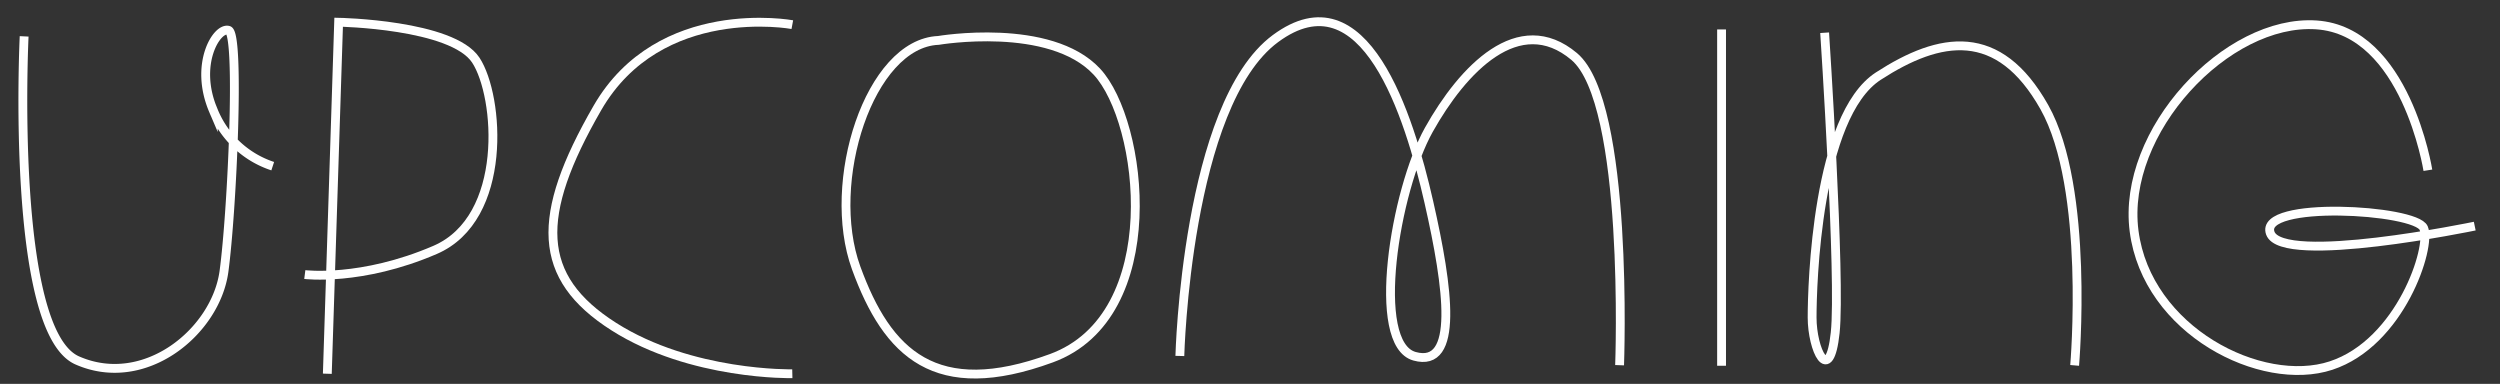
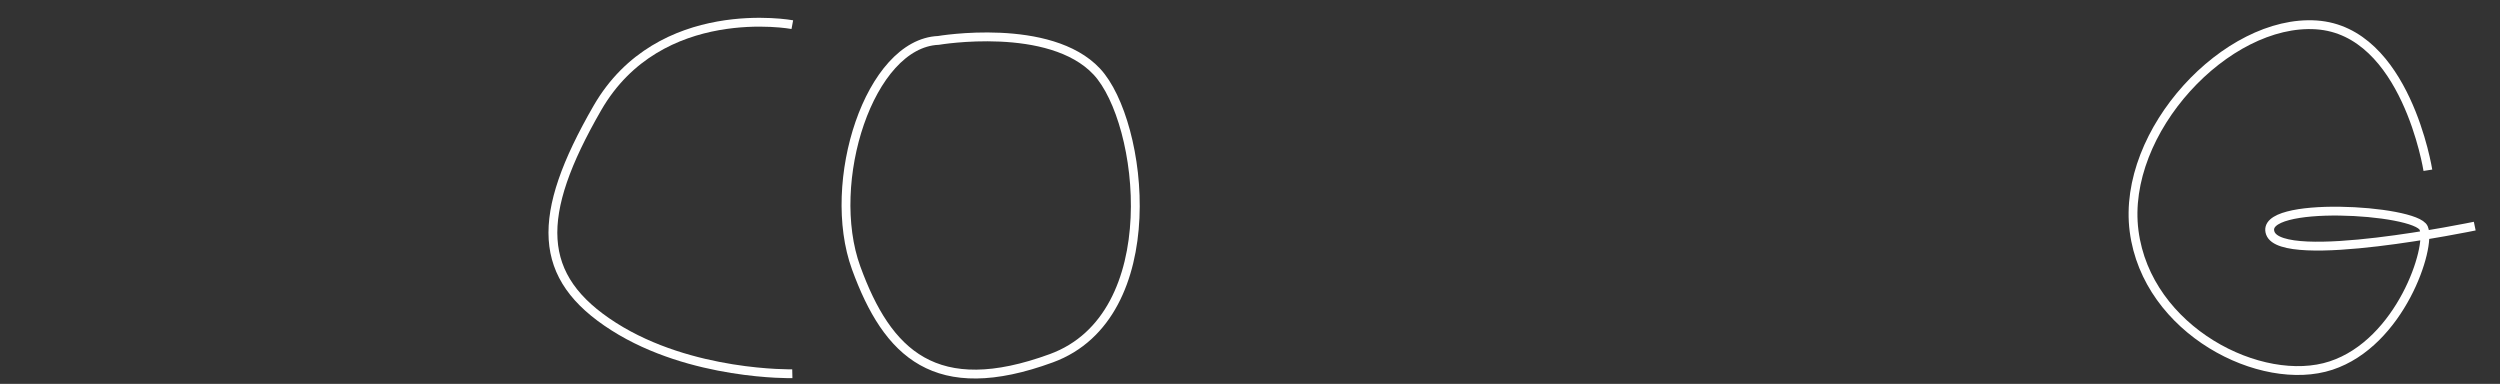
<svg xmlns="http://www.w3.org/2000/svg" id="Layer_1" data-name="Layer 1" viewBox="0 0 495 76">
  <rect x="0" y="0" width="495" height="76" fill="#333333" stroke="none" />
  <defs>
    <style>.cls-1{fill:none;stroke:#FFFFFF;stroke-width:1.75;stroke-miterlimit:10;}</style>
  </defs>
  <path class="cls-1" d="M156.88,4.88S130.6,0,118.27,21.4s-12.1,33.49,3.25,43.26S156.88,74,156.88,74" />
-   <path class="cls-1" d="M64.81,74,67.05,4.4s22.49.41,27.16,7.51,6.54,31.29-8.08,37.58-25.78,4.87-25.78,4.87" />
-   <path class="cls-1" d="M4.78,7.2S1.93,65.48,15.29,71.36s27.45-5.7,29.06-17.64S47.56,6.66,45.24,6s-6.89,6.75-3,15.86A19.07,19.07,0,0,0,54,32.9" />
  <path class="cls-1" d="M185.81,8s22.09-3.76,31.36,6.18,13.91,48.36-9,56.75-32.46-.88-38.65-17.88S172.17,8.57,185.81,8Z" />
-   <path class="cls-1" d="M233.61,70.48s1.27-49.78,18.93-62.84S279,22.82,282.91,40s6,33-2.83,30.54-3.88-32.84,2.83-44.84,17.82-23.71,28.77-14.52,9,61.13,9,61.13" />
-   <line class="cls-1" x1="340.87" y1="5.83" x2="340.87" y2="72.42" />
-   <path class="cls-1" d="M361.28,6.48s3.22,48.75,2.09,59.39-4.57,3.35-4.57-3,.89-39.88,13.11-47.8,23.82-9.93,32.87,6.14,6,51.14,6,51.14" />
  <path class="cls-1" d="M480.72,33.71S476.38,6.12,458.64,4.93,420,26,422.55,45.75s25.24,31.16,39,26.63,19.92-23.47,18.34-27.22-32.73-5.52-30.37,1S490,44.77,490,44.77" />
</svg>